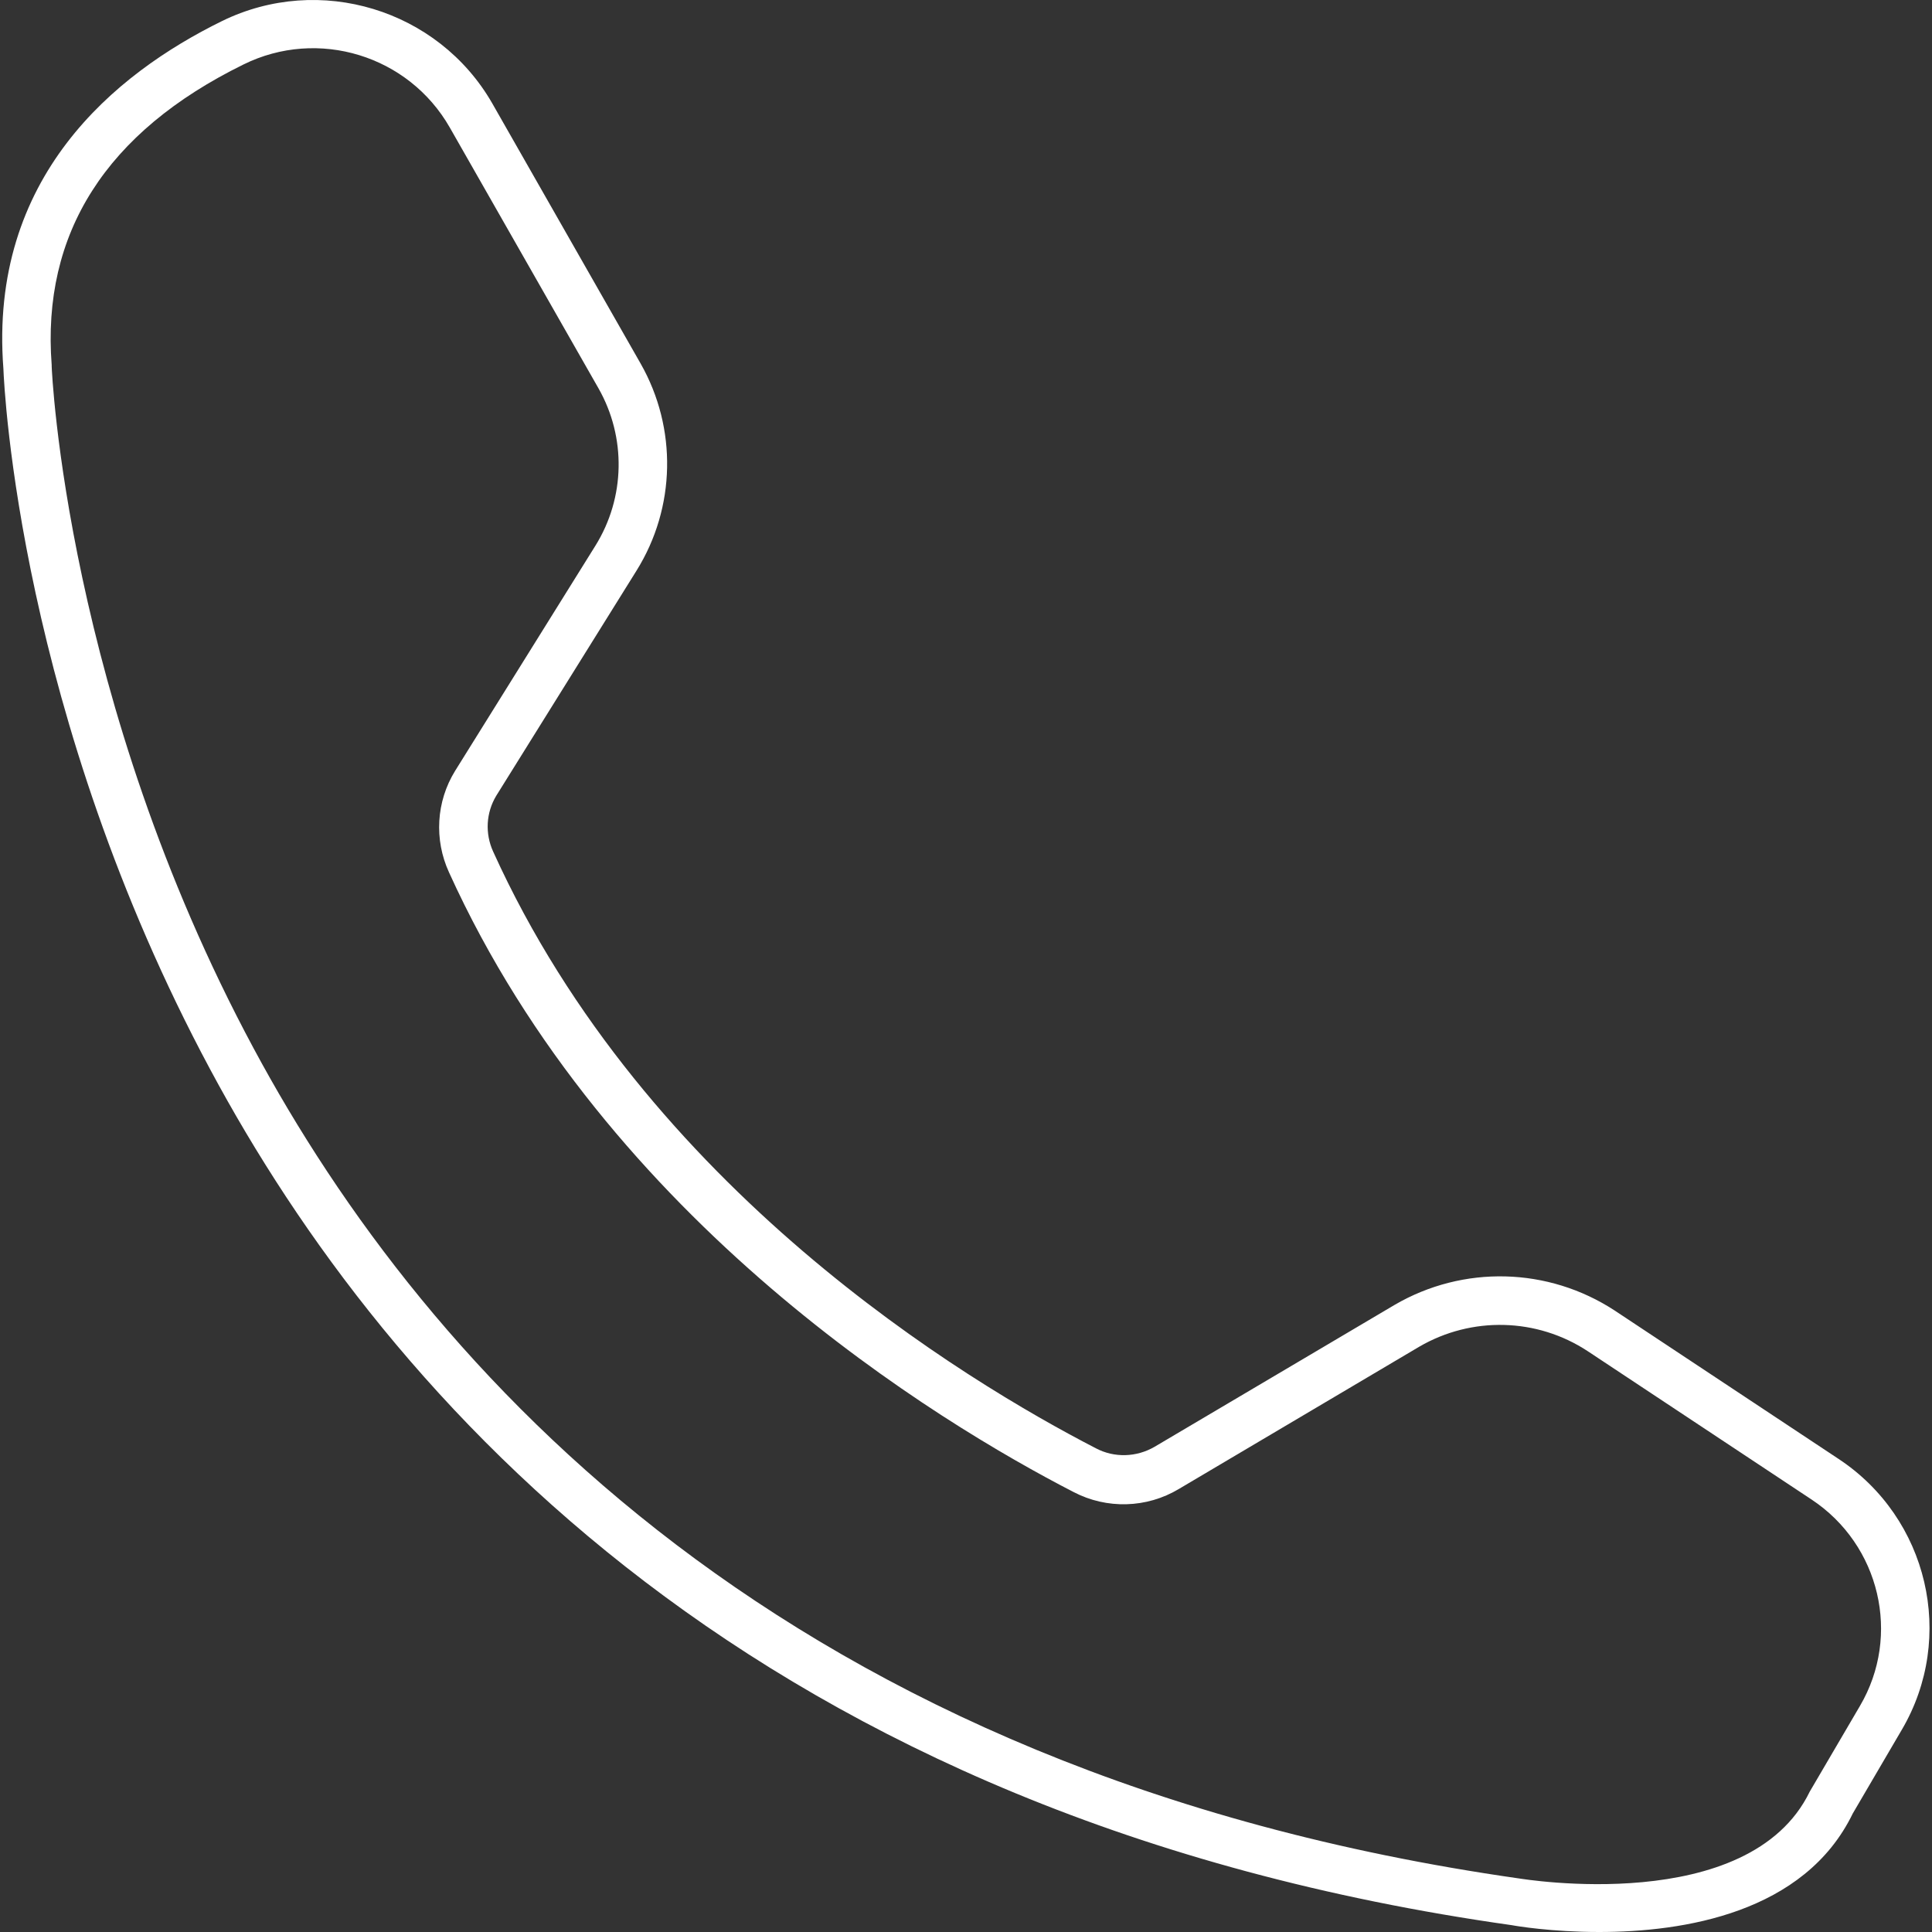
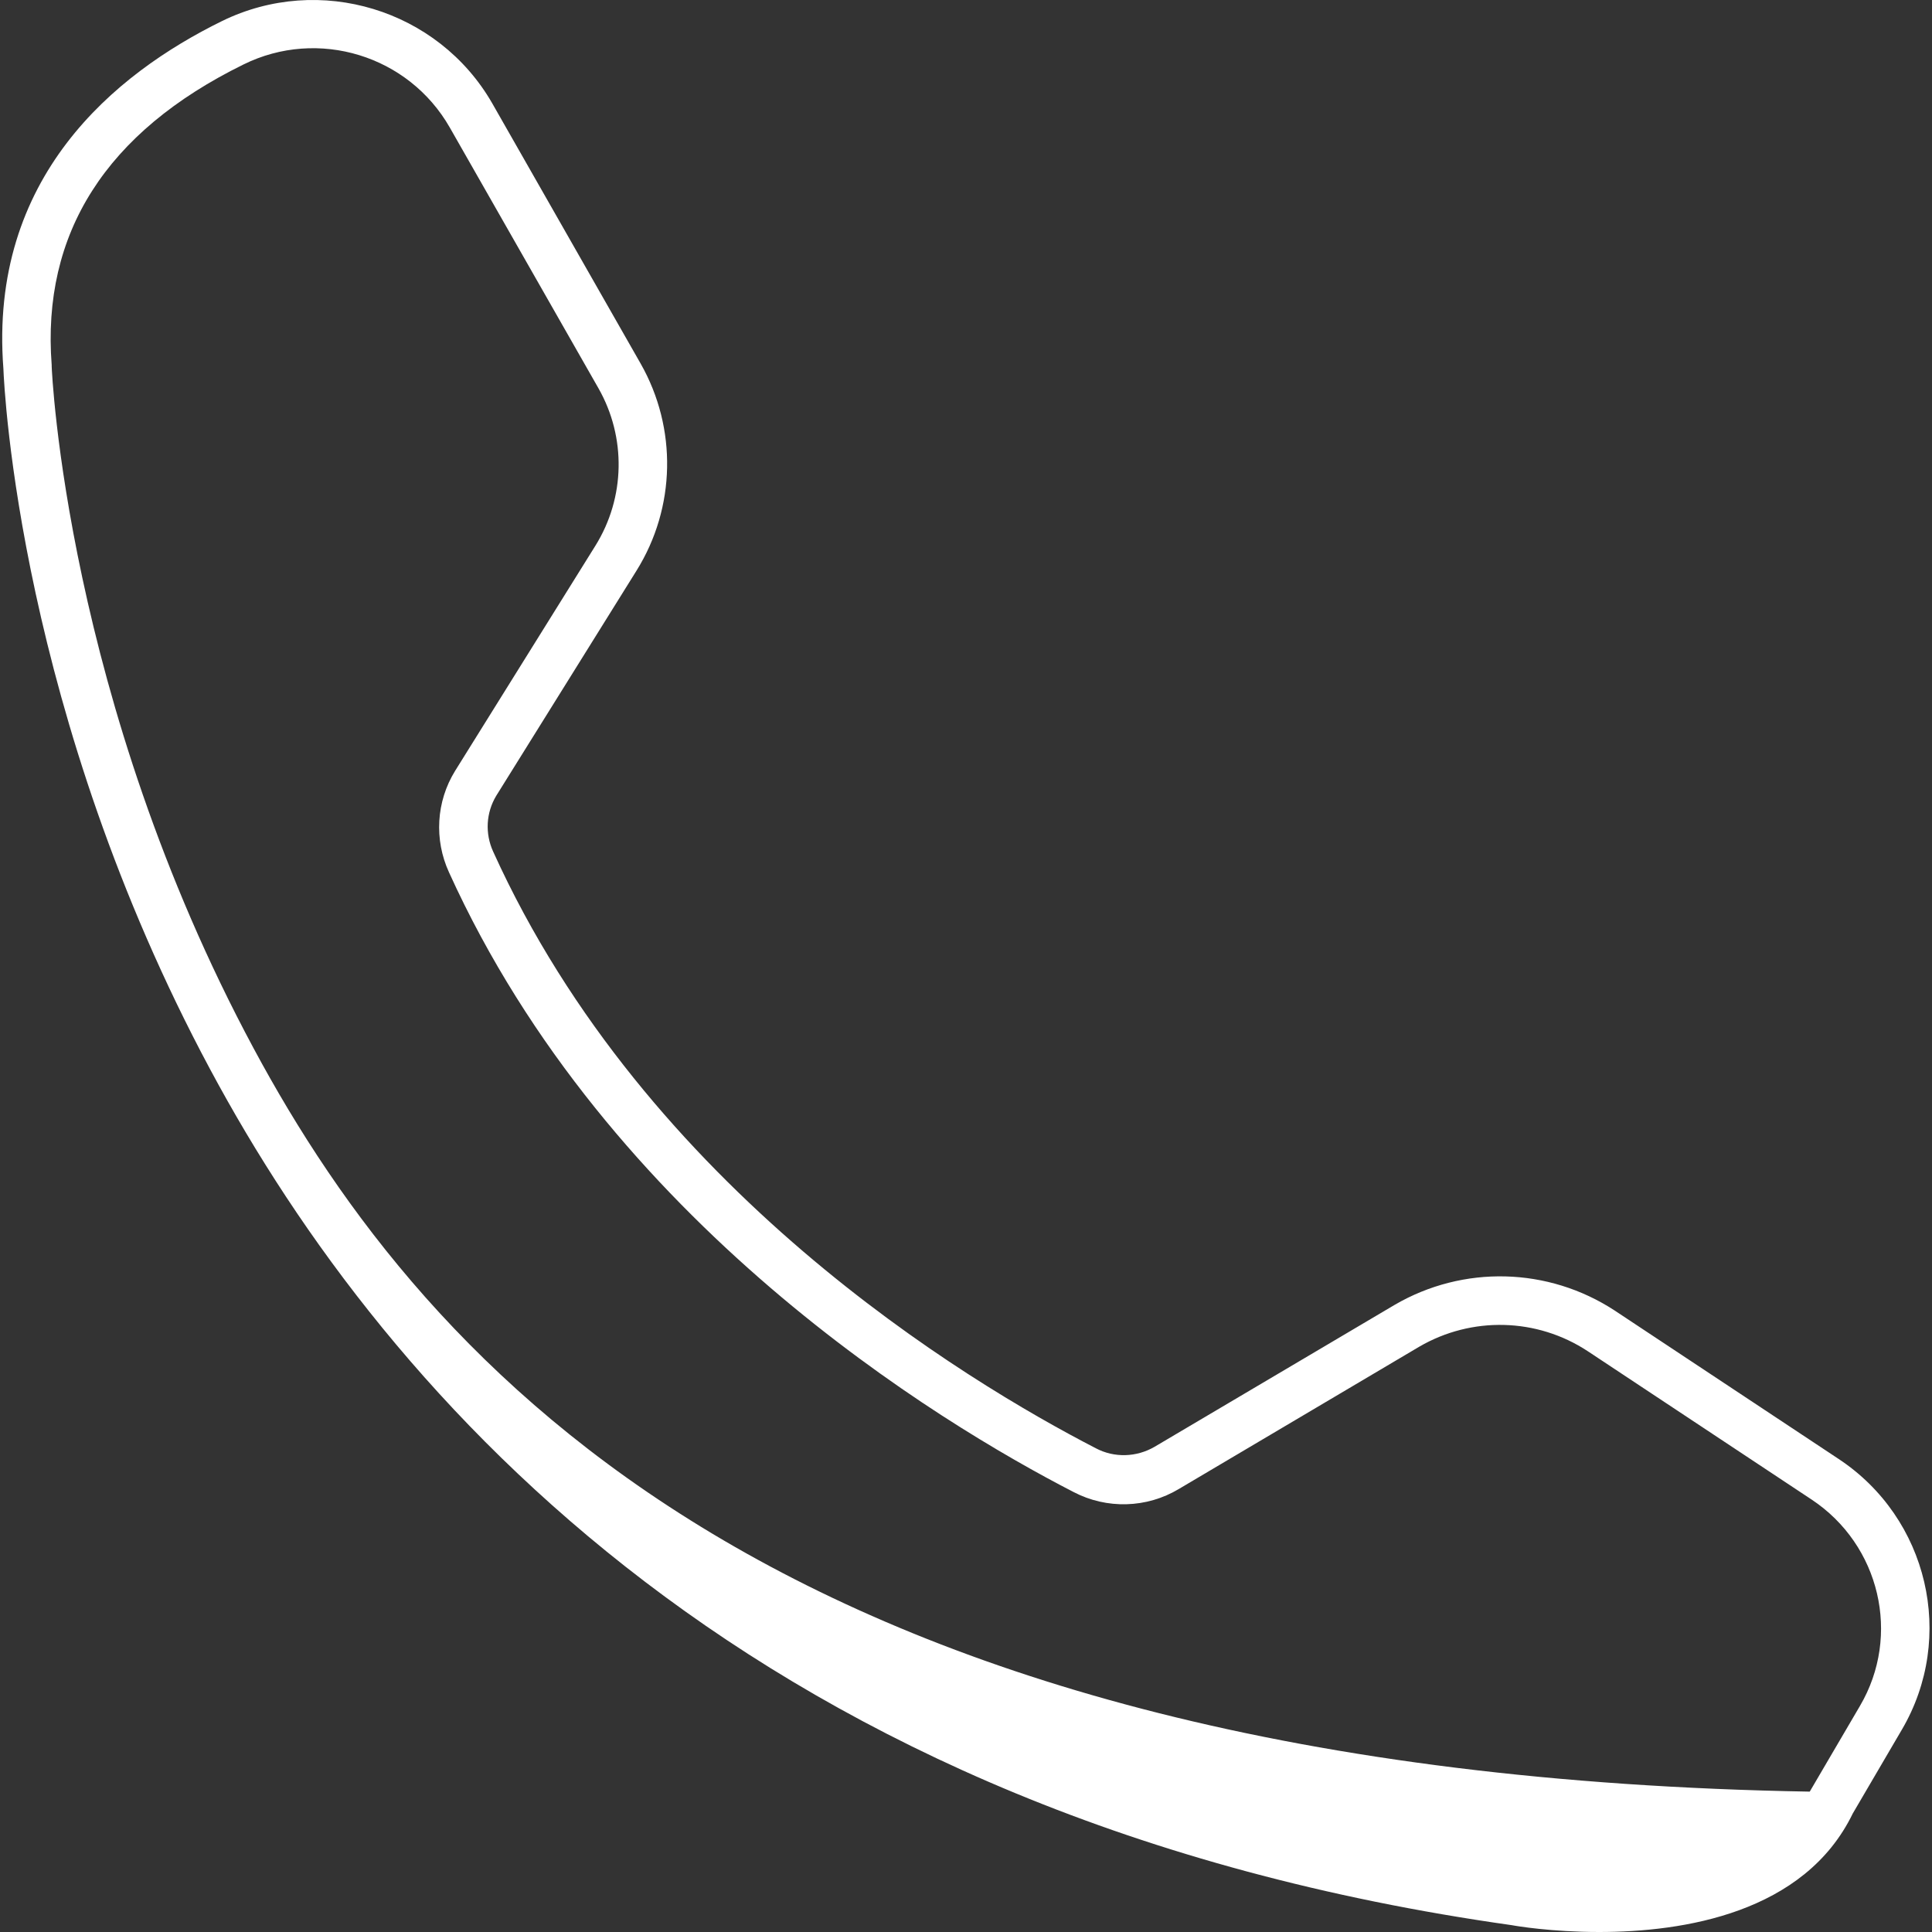
<svg xmlns="http://www.w3.org/2000/svg" version="1.1" id="Layer_1" x="0px" y="0px" viewBox="0 0 512 512" style="enable-background:new 0 0 512 512;" xml:space="preserve">
  <rect x="0" y="0" width="512" height="512" fill="#333333" stroke="none" />
  <style type="text/css">
	.st0{fill:#FFFFFF;}
</style>
  <g>
-     <path class="st0" d="M58.8,5.6C30.3,19.6-3,47,0.9,97.7c0.2,5.3,4.3,91.5,54.8,185.7c47.1,87.9,145.2,198.6,345,226.8   c1,0.2,10.5,1.8,23.1,1.8c22.3,0,54.4-5,67.2-31.4l13-22.2c14.4-24.5,7-56.1-16.8-71.8l-59.3-39.3c-17.6-11.5-40.1-12.1-58.3-1.5   L306,383.4c-4.8,2.8-10.7,3-15.6,0.4c-34.5-17.8-119.2-68.7-159.7-158.1c-2.2-4.8-1.9-10.3,0.8-14.8l37.2-59.7   c10.4-16.7,10.8-37.7,1.1-54.8l-39.4-69.1C116.1,2.5,84.7-7.1,58.8,5.6L58.8,5.6z M119.2,33.8l39.4,69.1c7.4,13,7.1,29-0.8,41.7   l-37.2,59.7c-5,8.1-5.6,18.2-1.6,26.9c42.2,93,129.8,145.8,165.5,164.2c8.8,4.6,19.4,4.3,27.9-0.8l63.7-37.7   c13.9-8.1,31.2-7.7,44.7,1.2l59.3,39.3c18.1,12,23.8,36,12.8,54.7l-13.3,22.7c-16.1,33.2-76.3,23.1-77.1,23   C208.3,470.1,112.9,362.9,67.2,277.8C17.5,185.3,13.7,98,13.7,97.1l0-0.3C11,61.8,28.1,35,64.5,17.1   C84.3,7.3,108.3,14.7,119.2,33.8L119.2,33.8z" />
+     <path class="st0" d="M58.8,5.6C30.3,19.6-3,47,0.9,97.7c0.2,5.3,4.3,91.5,54.8,185.7c47.1,87.9,145.2,198.6,345,226.8   c1,0.2,10.5,1.8,23.1,1.8c22.3,0,54.4-5,67.2-31.4l13-22.2c14.4-24.5,7-56.1-16.8-71.8l-59.3-39.3c-17.6-11.5-40.1-12.1-58.3-1.5   L306,383.4c-4.8,2.8-10.7,3-15.6,0.4c-34.5-17.8-119.2-68.7-159.7-158.1c-2.2-4.8-1.9-10.3,0.8-14.8l37.2-59.7   c10.4-16.7,10.8-37.7,1.1-54.8l-39.4-69.1C116.1,2.5,84.7-7.1,58.8,5.6L58.8,5.6z M119.2,33.8l39.4,69.1c7.4,13,7.1,29-0.8,41.7   l-37.2,59.7c-5,8.1-5.6,18.2-1.6,26.9c42.2,93,129.8,145.8,165.5,164.2c8.8,4.6,19.4,4.3,27.9-0.8l63.7-37.7   c13.9-8.1,31.2-7.7,44.7,1.2l59.3,39.3c18.1,12,23.8,36,12.8,54.7l-13.3,22.7C208.3,470.1,112.9,362.9,67.2,277.8C17.5,185.3,13.7,98,13.7,97.1l0-0.3C11,61.8,28.1,35,64.5,17.1   C84.3,7.3,108.3,14.7,119.2,33.8L119.2,33.8z" />
  </g>
</svg>